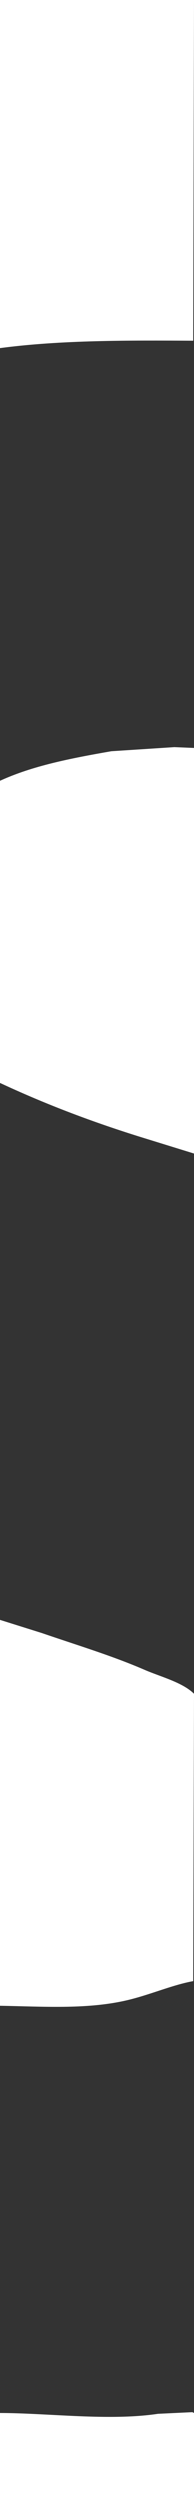
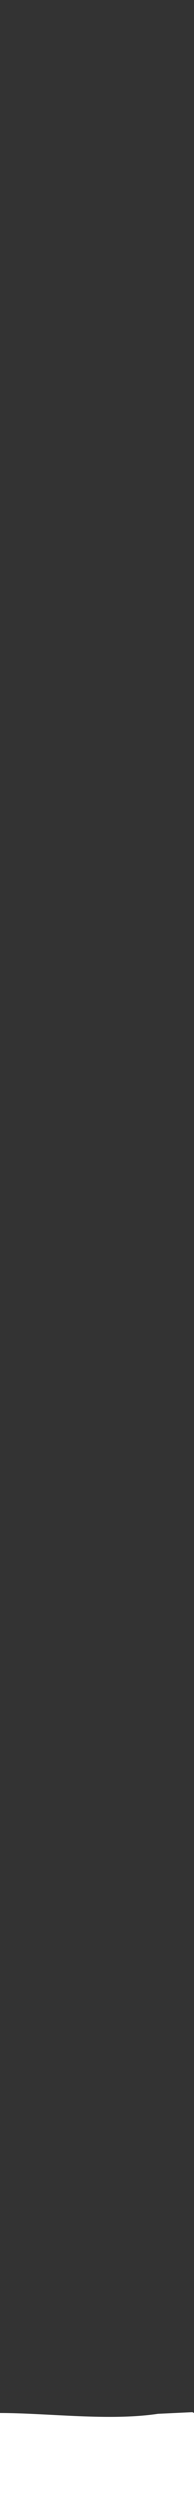
<svg xmlns="http://www.w3.org/2000/svg" version="1.1" id="Capa_1" x="0px" y="0px" viewBox="0 0 118.5 1522.5" style="enable-background:new 0 0 118.5 1522.5;" xml:space="preserve">
  <rect x="0" y="0" width="118.5" height="1522.5" fill="#333333" stroke="none" />
  <style type="text/css">
	.st0{fill-rule:evenodd;clip-rule:evenodd;fill:#FFFFFF;}
</style>
-   <path class="st0" d="M0,0c39.5,0,79,0,118.5,0c-0.17,69.16-0.33,138.34-0.5,207.5c-38.79-0.22-80.75-0.47-118,4.5  C0,141.34,0,70.66,0,0z" />
-   <path class="st0" d="M106.5,455c4,0.17,8,0.33,12,0.5c0,82.33,0,164.67,0,247c-11.33-3.5-22.67-7-34-10.5  c-30.51-9.57-58.02-20.17-84.5-32.5c0-61.33,0-122.67,0-184c19.83-9.09,42.73-13.6,68-18C80.83,456.67,93.67,455.83,106.5,455z" />
-   <path class="st0" d="M0,1221.5c0-78.33,0-156.67,0-235c8.5,2.67,17,5.33,25.5,8c22.09,7.57,43.03,13.85,63,22.5  c9.45,4.09,23.08,7.56,30,14.5c-0.17,58.33-0.33,116.67-0.5,175c-13.35,2.42-27.3,8.78-42,12C52.07,1223.74,26.01,1221.96,0,1221.5z  " />
+   <path class="st0" d="M0,0c-0.17,69.16-0.33,138.34-0.5,207.5c-38.79-0.22-80.75-0.47-118,4.5  C0,141.34,0,70.66,0,0z" />
  <path class="st0" d="M118.5,1522.5c-39.5,0-79,0-118.5,0c0-17.66,0-35.34,0-53c30.08,0.08,66.66,4.96,96.5,0.5c7-0.33,14-0.67,21-1  c0.33,0.17,0.67,0.33,1,0.5C118.5,1487.16,118.5,1504.84,118.5,1522.5z" />
</svg>